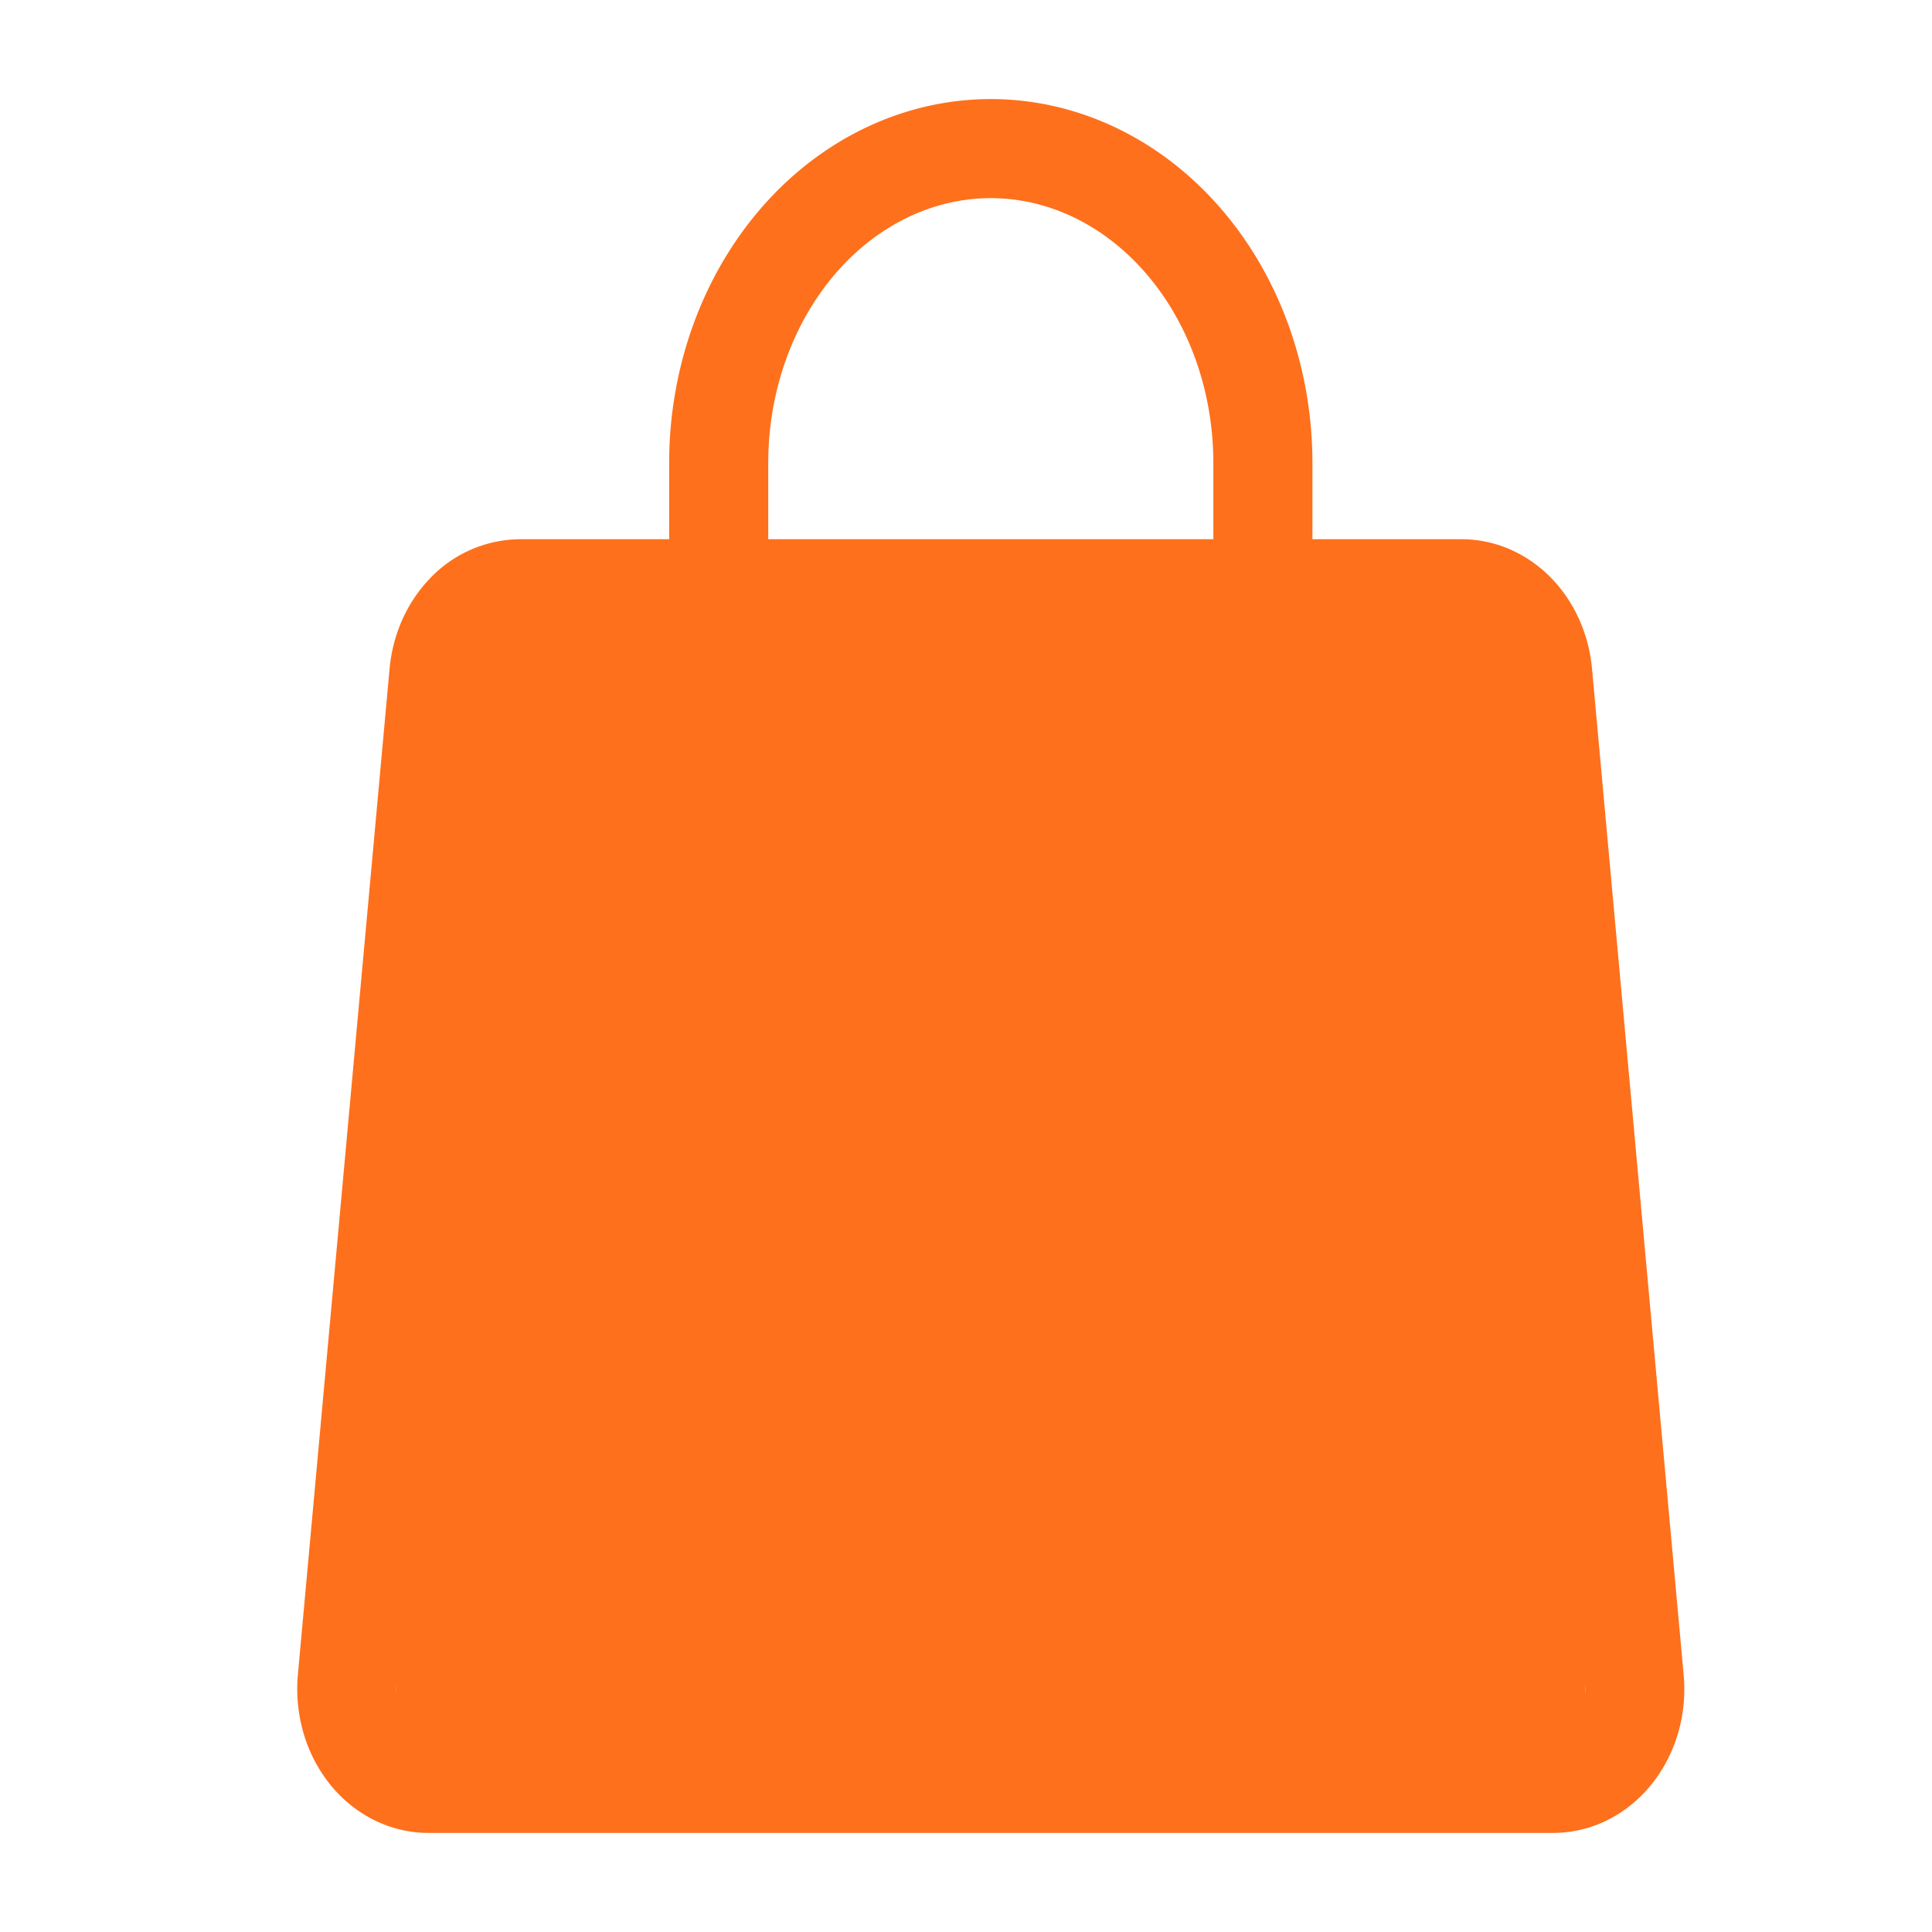
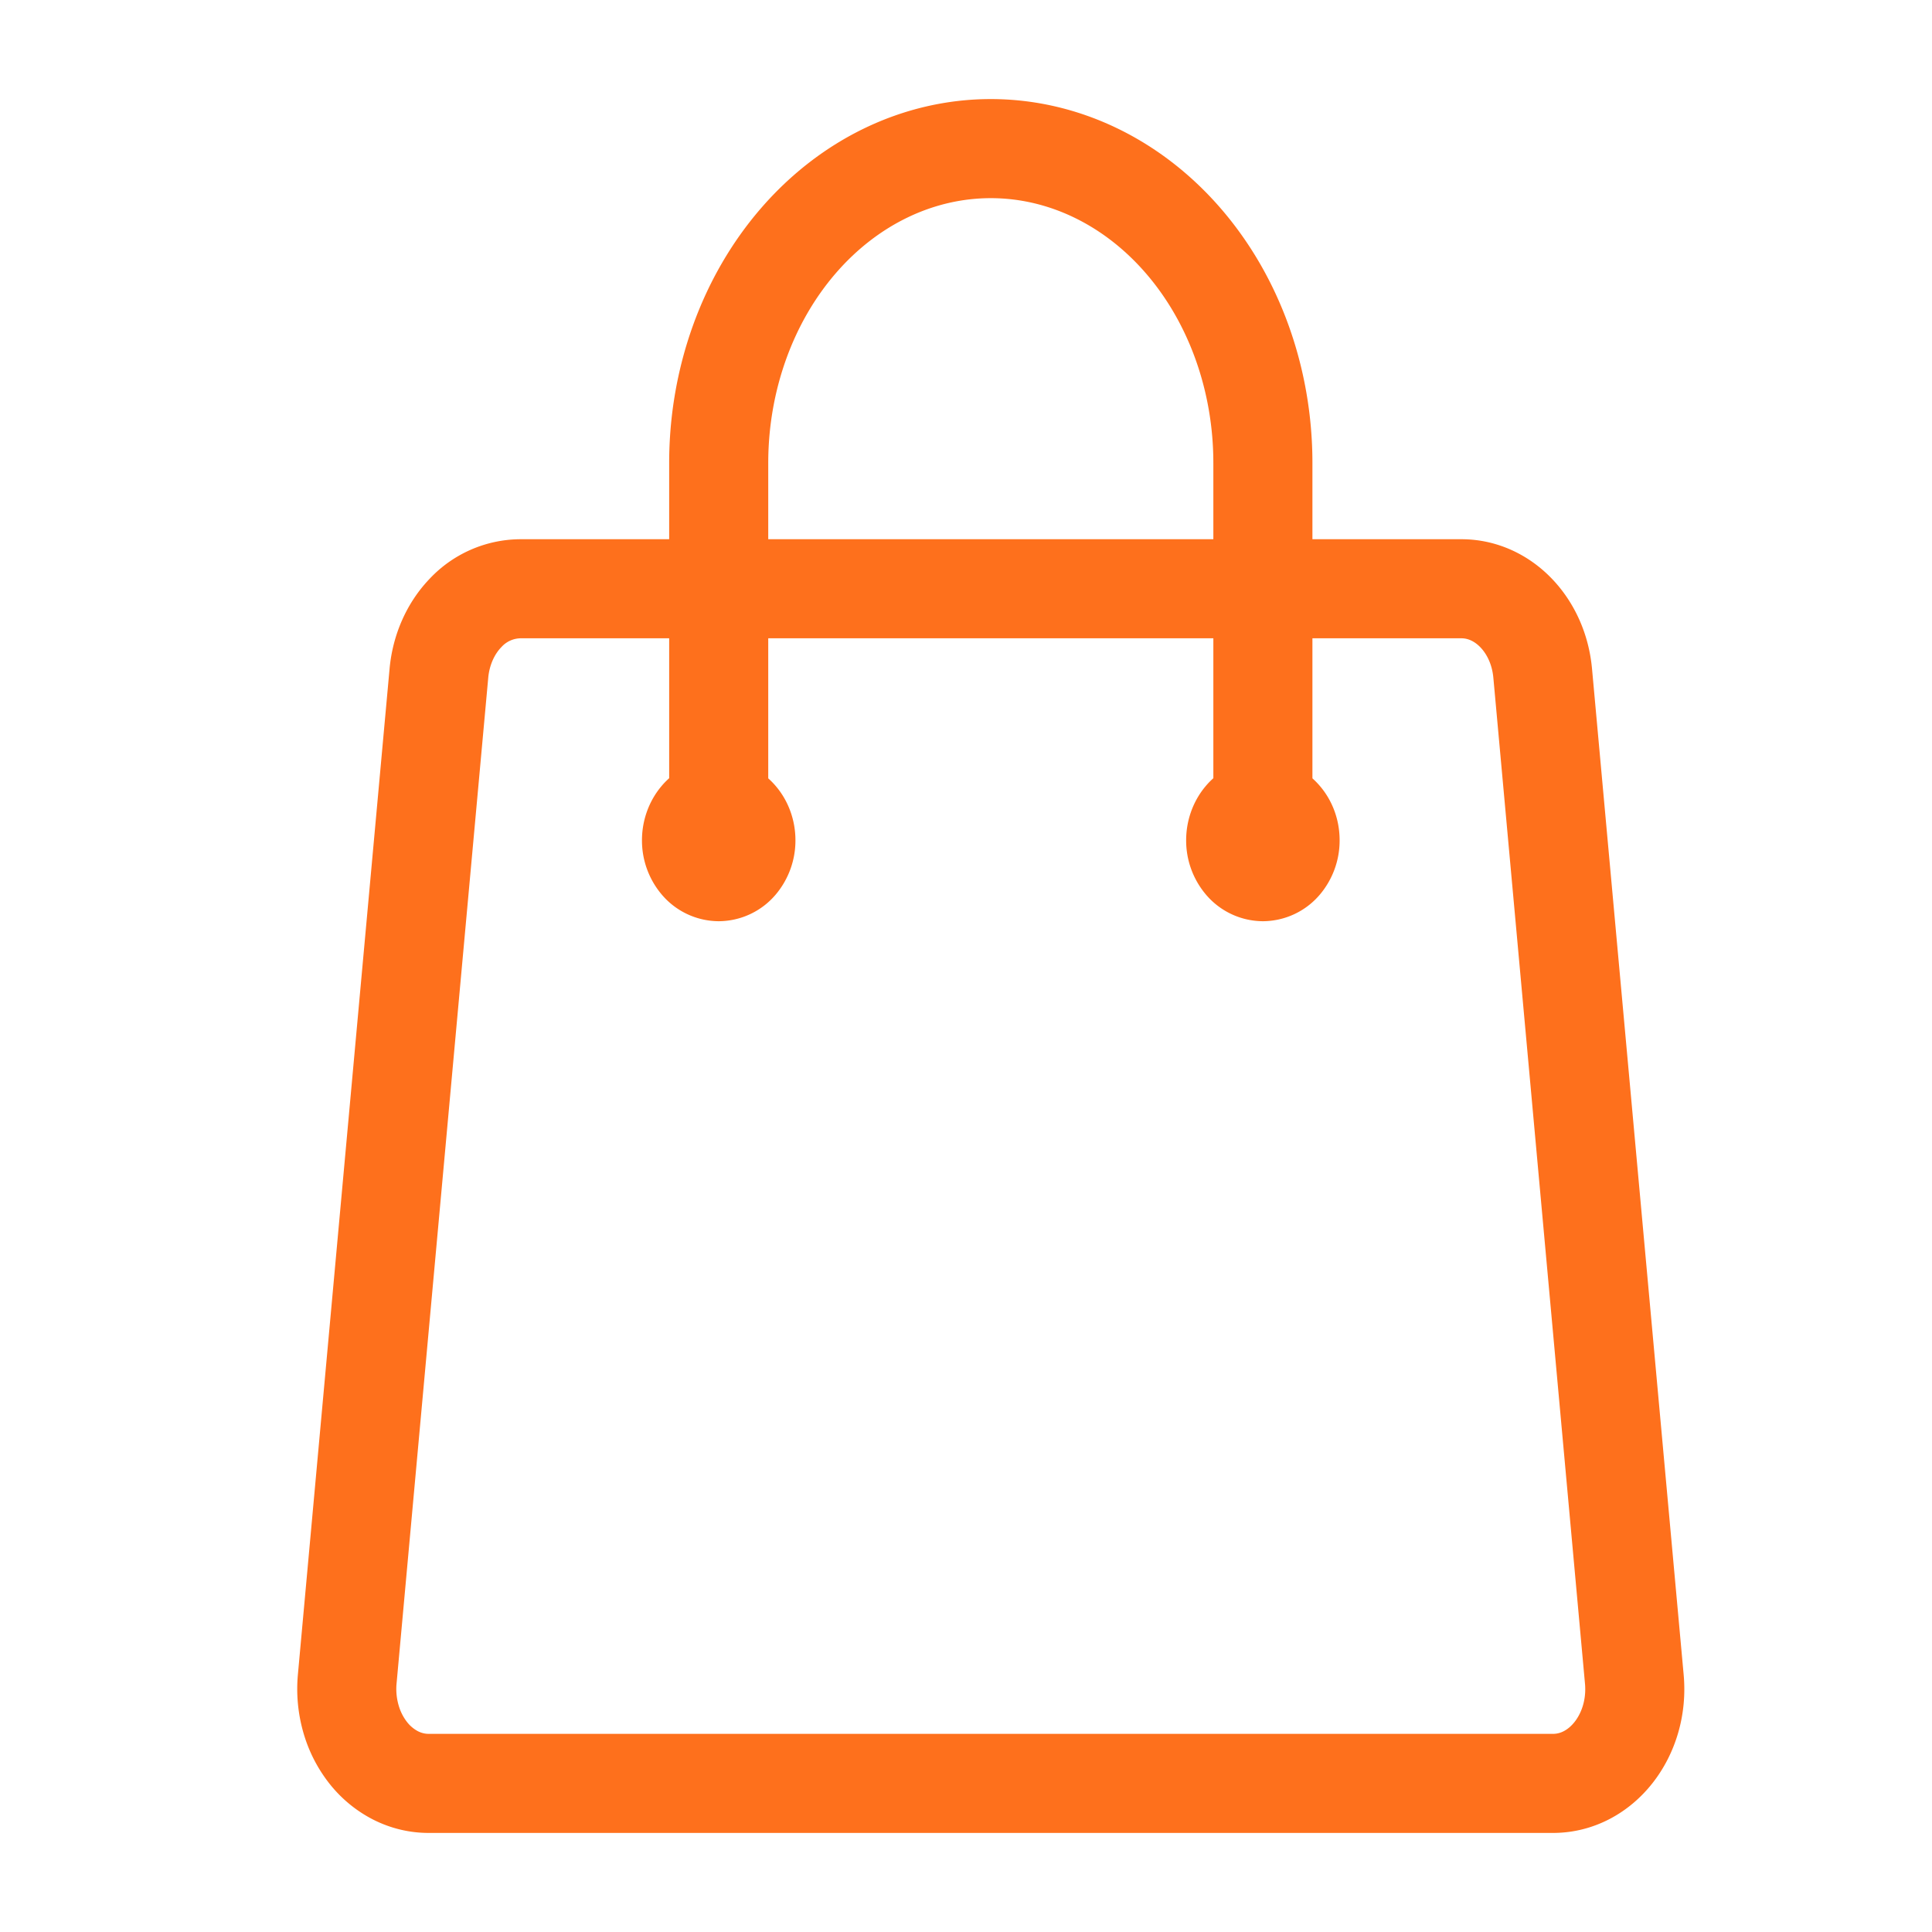
<svg xmlns="http://www.w3.org/2000/svg" width="39" height="39" fill="none">
-   <path d="M8 15.5a3 3 0 013-3h18a3 3 0 013 3v20H8v-20z" fill="#FE701C" />
  <path d="M25.493 16.962V9.346c0-1.683-.578-3.297-1.609-4.487C22.854 3.669 21.457 3 20.001 3c-1.457 0-2.854.669-3.884 1.859-1.03 1.19-1.609 2.804-1.609 4.487v7.616m16.633-3.373l1.85 20.308c.102 1.125-.66 2.103-1.64 2.103H8.65c-.232 0-.46-.056-.671-.164a1.682 1.682 0 01-.555-.465 1.993 1.993 0 01-.343-.687 2.185 2.185 0 01-.072-.787L8.86 13.589c.043-.468.234-.901.537-1.216a1.53 1.53 0 011.102-.488h19.003c.844 0 1.551.736 1.639 1.704zm-16.084 3.373a.69.69 0 01-.16.448.515.515 0 01-.389.186.515.515 0 01-.388-.186.688.688 0 01-.161-.448c0-.169.058-.33.16-.45a.515.515 0 01.39-.185c.145 0 .284.067.387.186.103.119.161.28.161.448zm10.985 0a.69.69 0 01-.16.448.515.515 0 01-.389.186.515.515 0 01-.388-.186.688.688 0 01-.161-.448c0-.169.058-.33.16-.45a.515.515 0 01.39-.185c.145 0 .285.067.387.186.104.119.161.28.161.448z" stroke="#FE701C" stroke-width="2" stroke-linecap="round" stroke-linejoin="round" />
</svg>